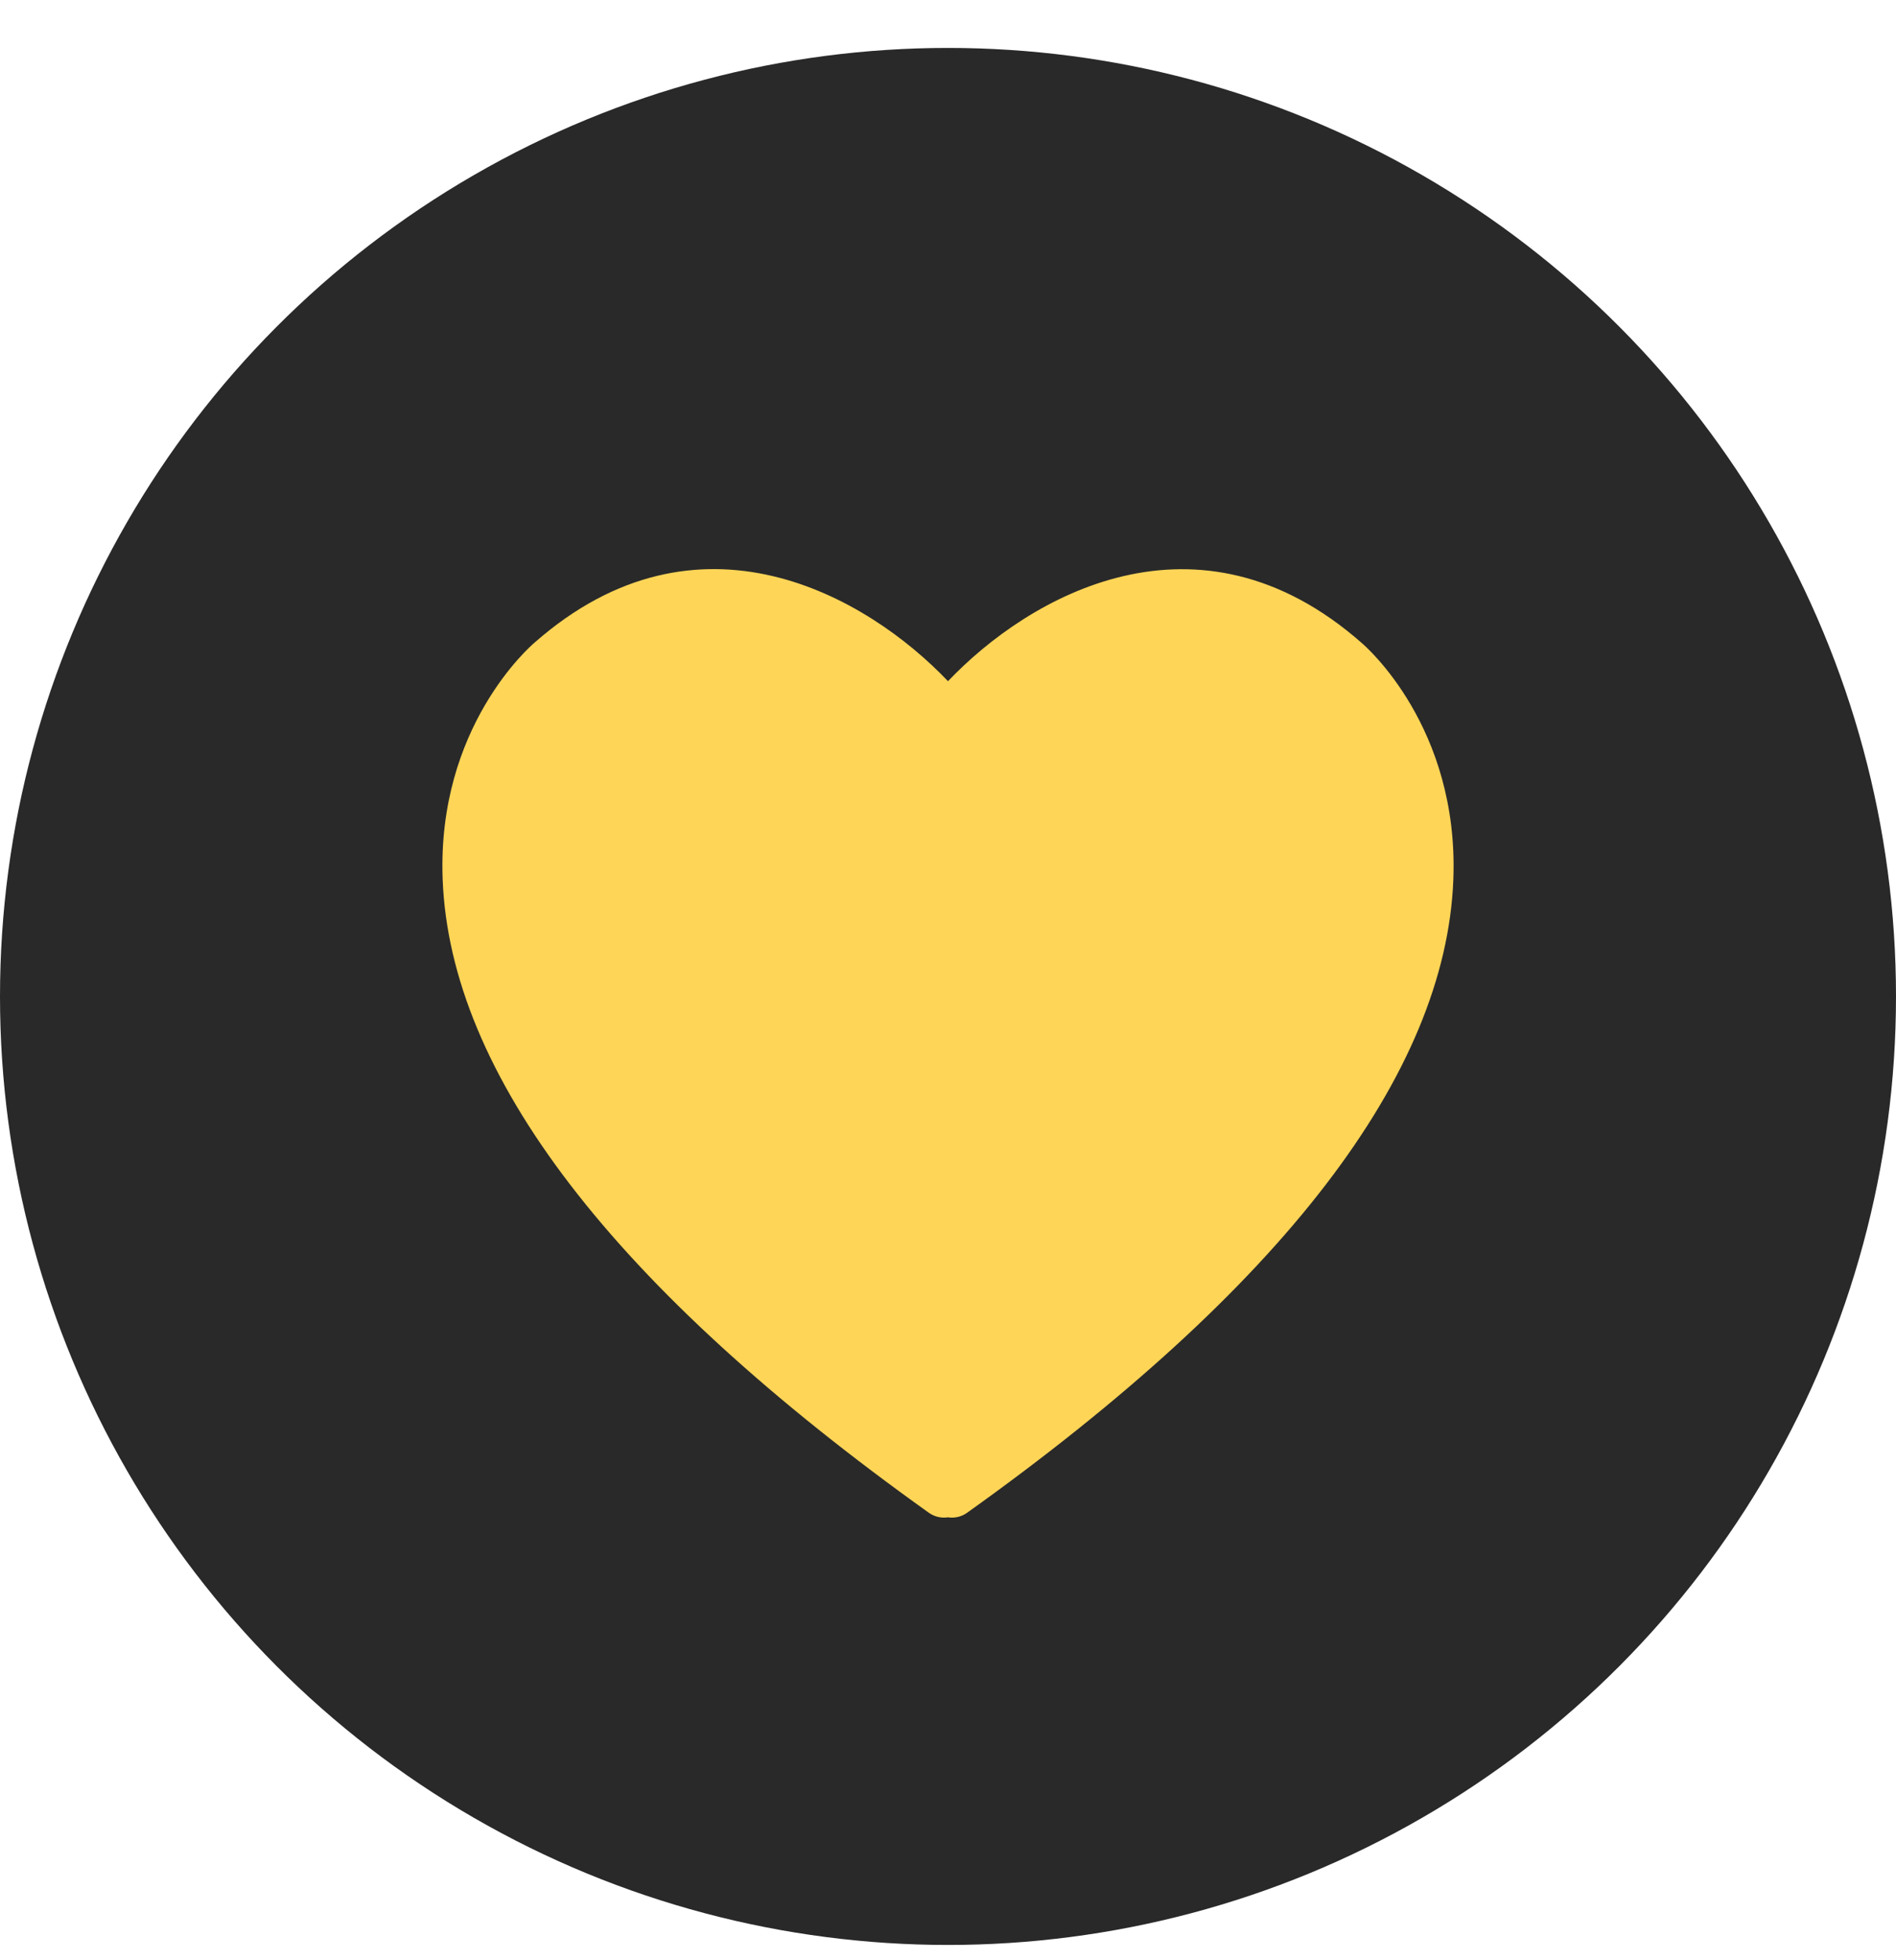
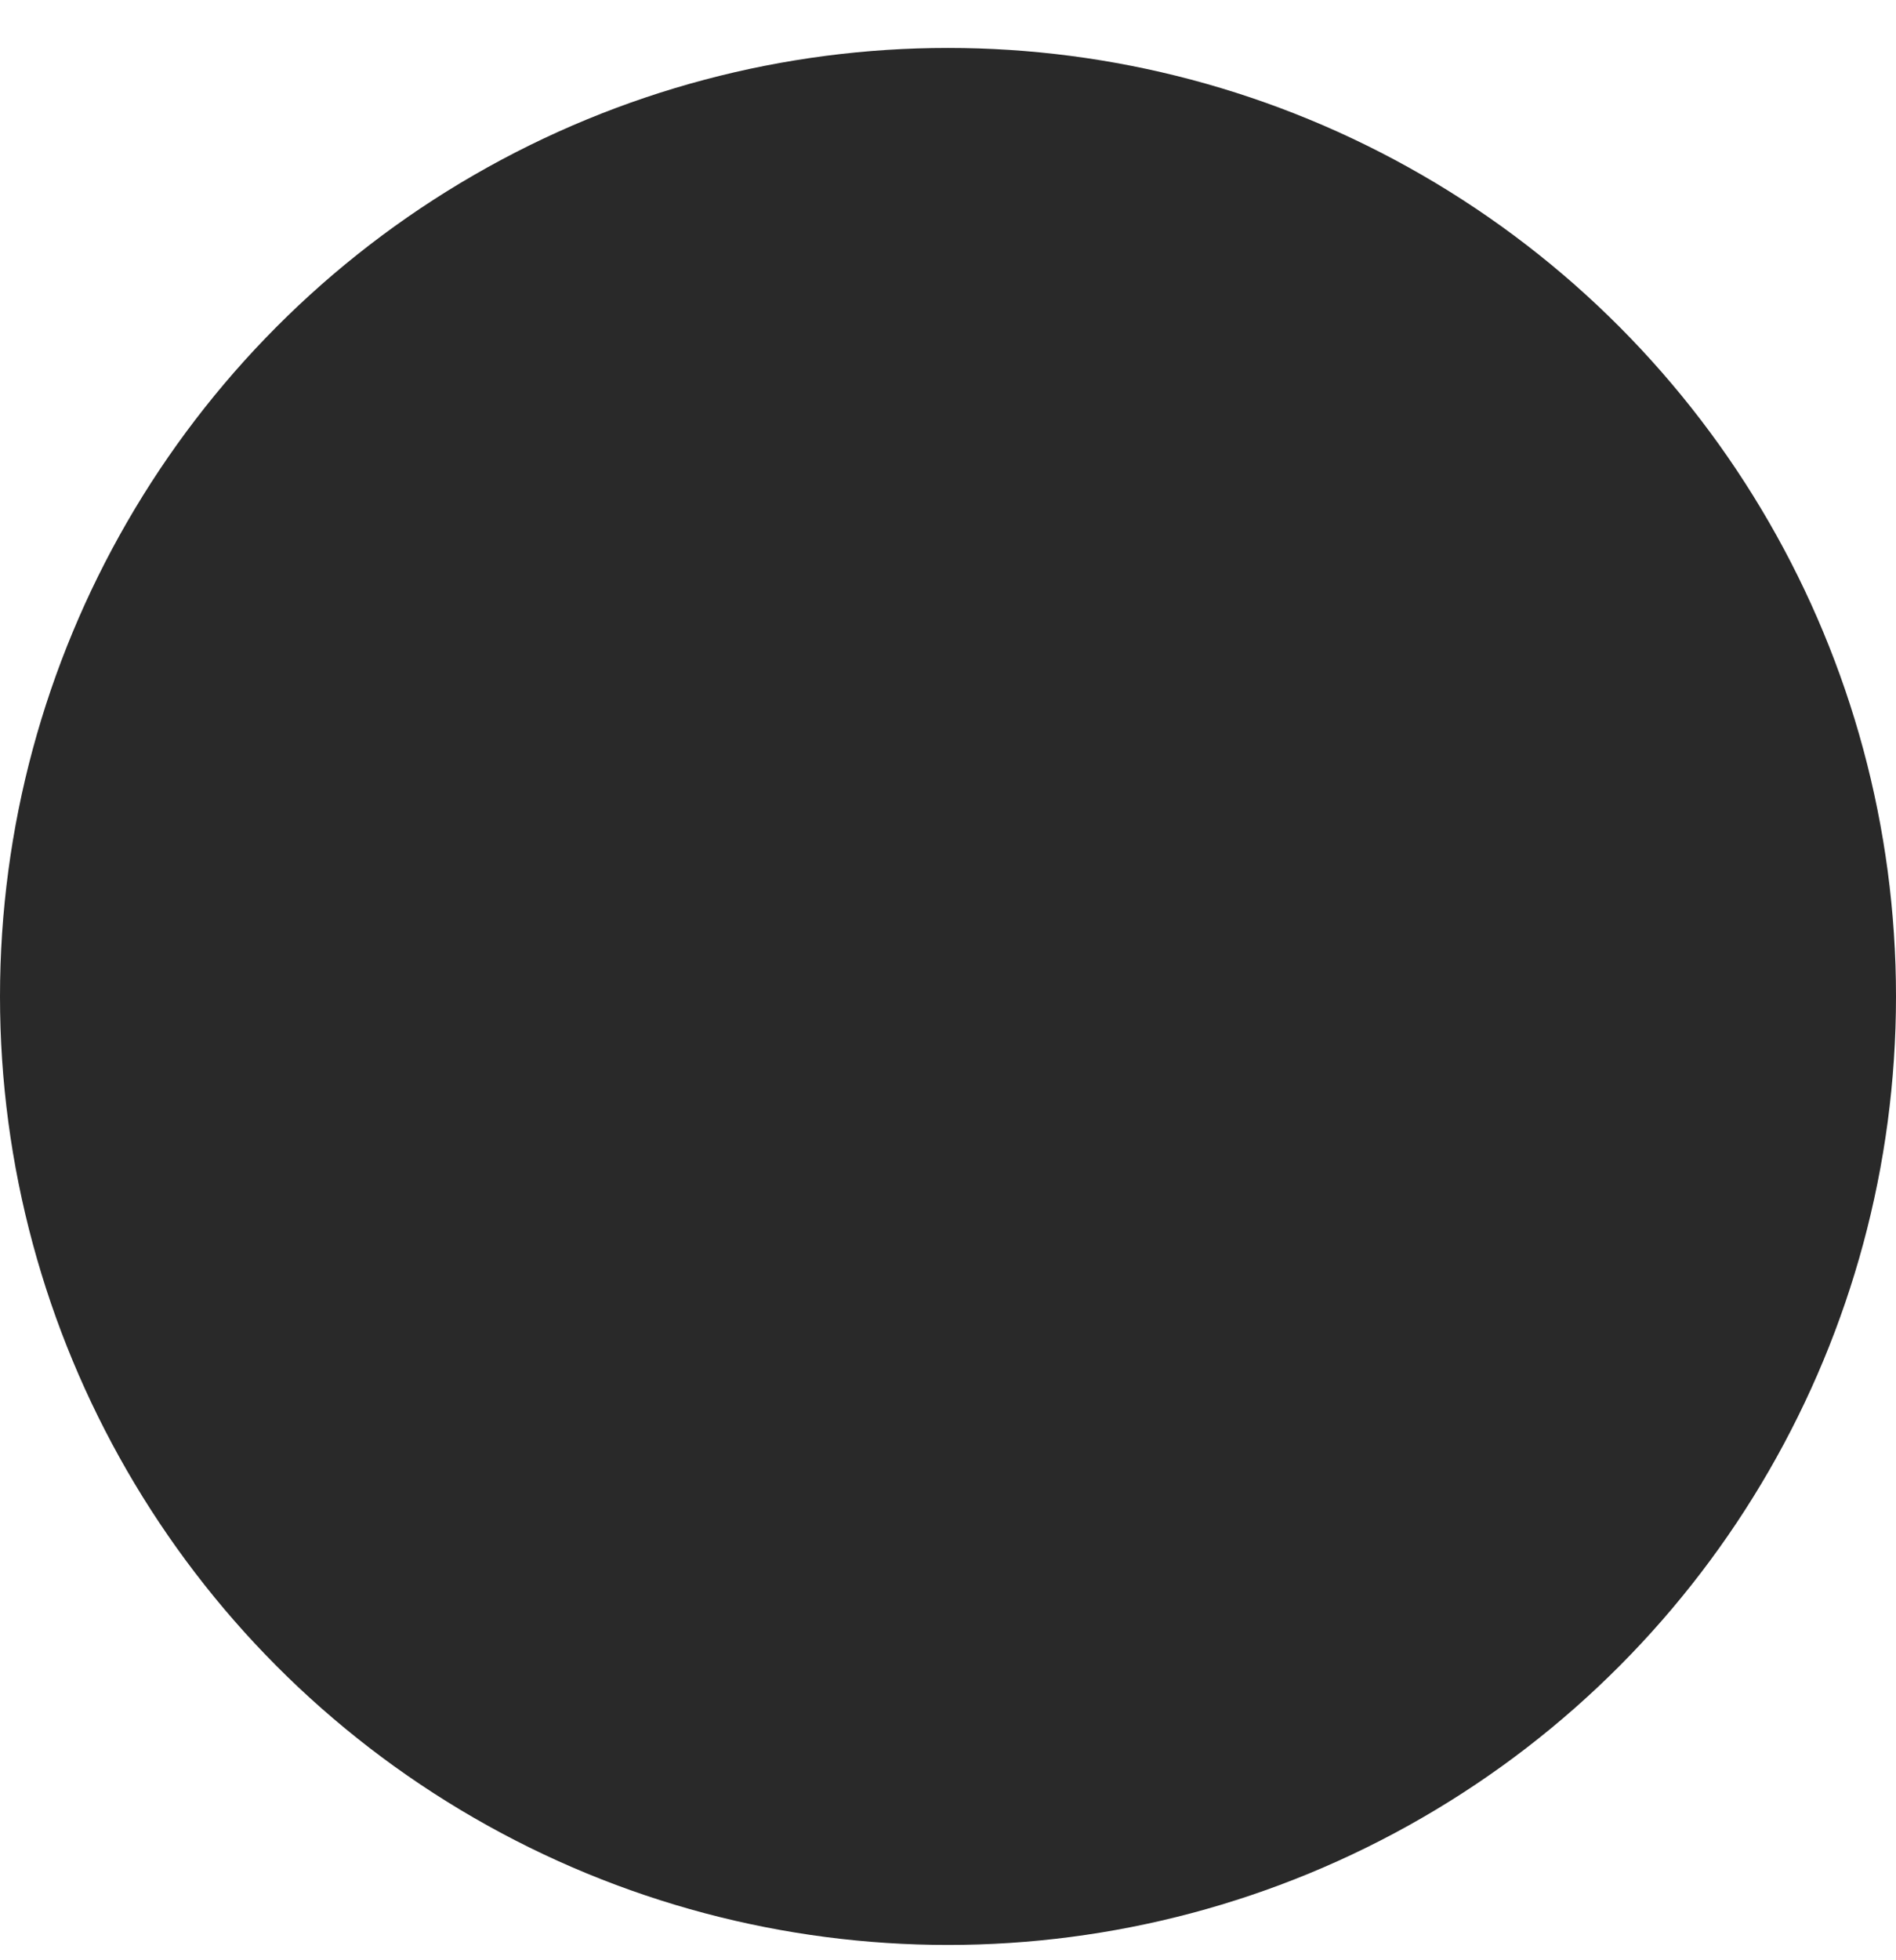
<svg xmlns="http://www.w3.org/2000/svg" width="30" height="31" viewBox="0 0 30 31" fill="none">
  <circle cx="15" cy="15.758" r="15" fill="#292929" />
-   <path d="M21.547 10.169C18.949 7.884 16.276 9.43 15 10.773C13.723 9.43 11.05 7.884 8.459 10.162C8.397 10.214 6.913 11.496 7.004 13.903C7.12 16.992 9.709 20.363 14.695 23.922C14.788 23.988 14.896 24.011 15 23.995C15.019 23.998 15.041 24 15.062 24C15.146 24 15.231 23.975 15.304 23.922C20.29 20.363 22.879 16.992 22.996 13.905C23.086 11.496 21.602 10.216 21.547 10.169Z" fill="#FFD557" />
</svg>